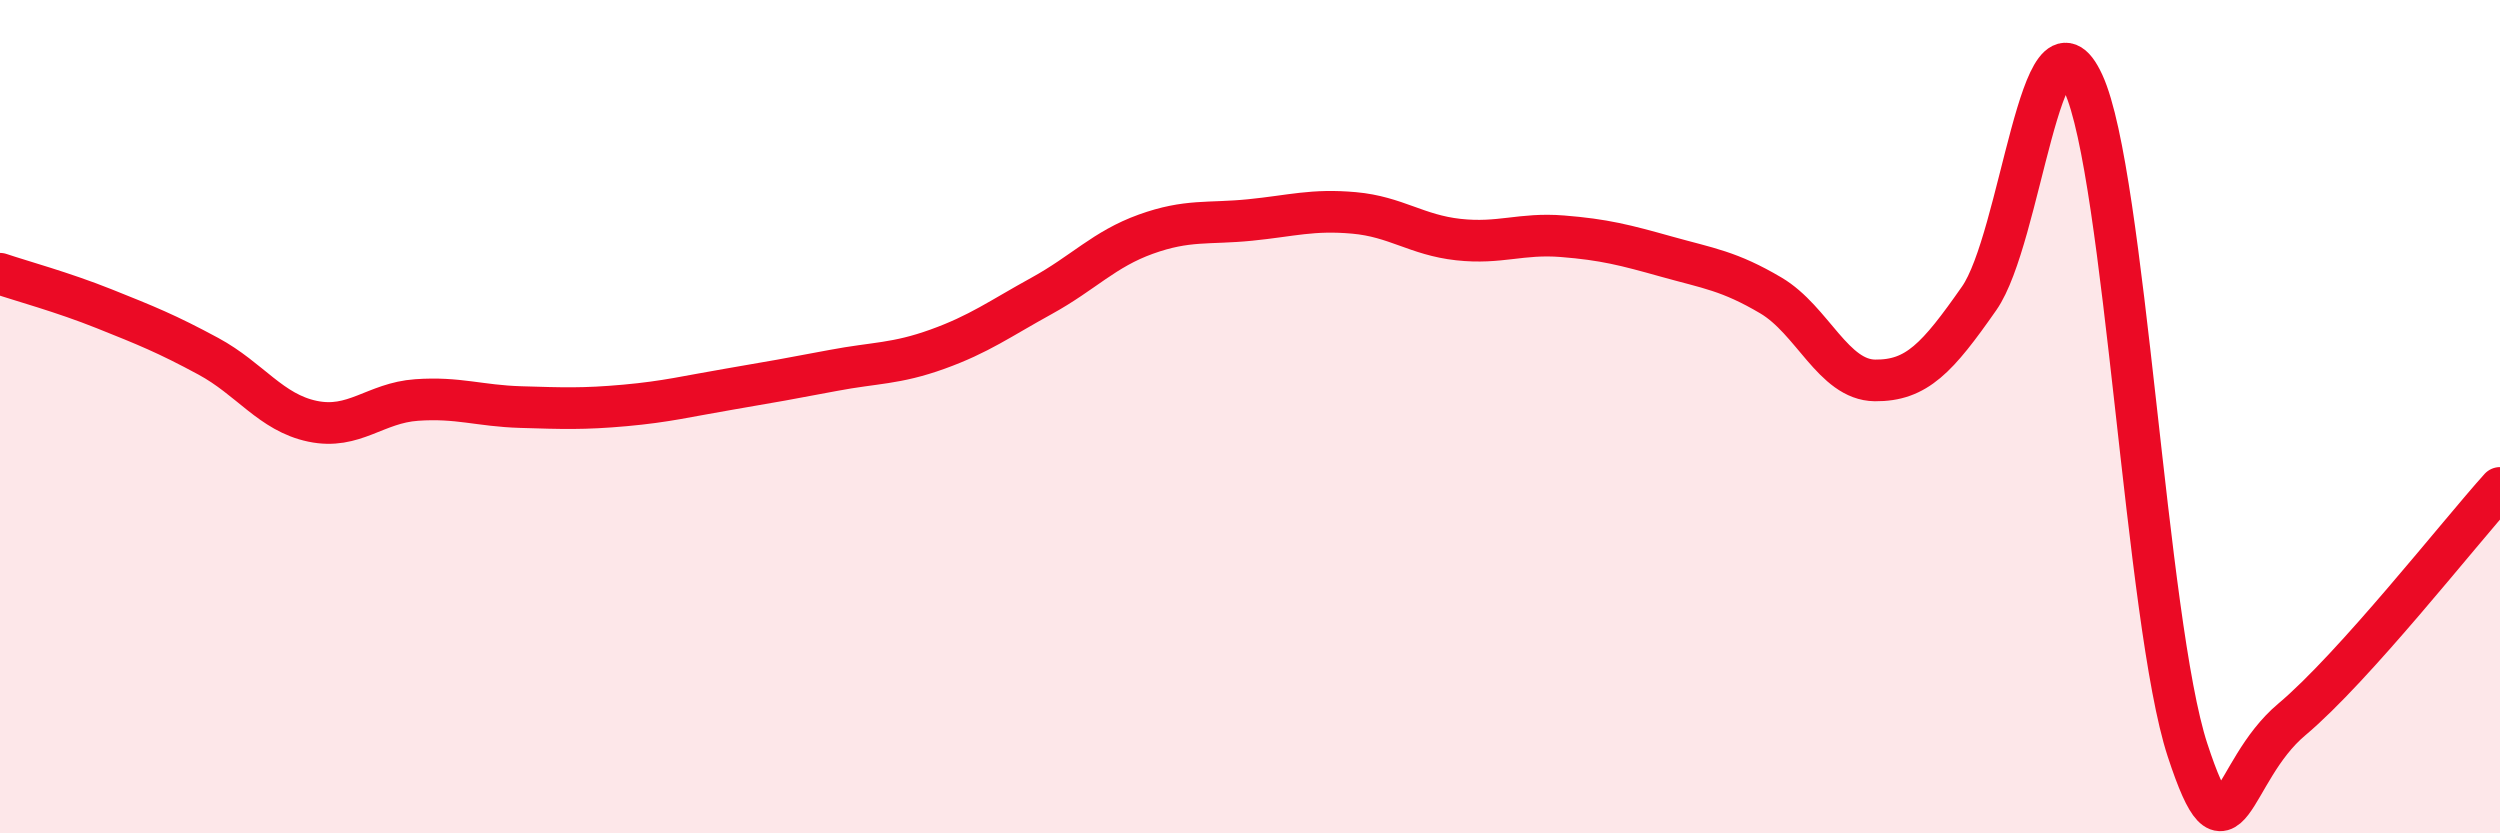
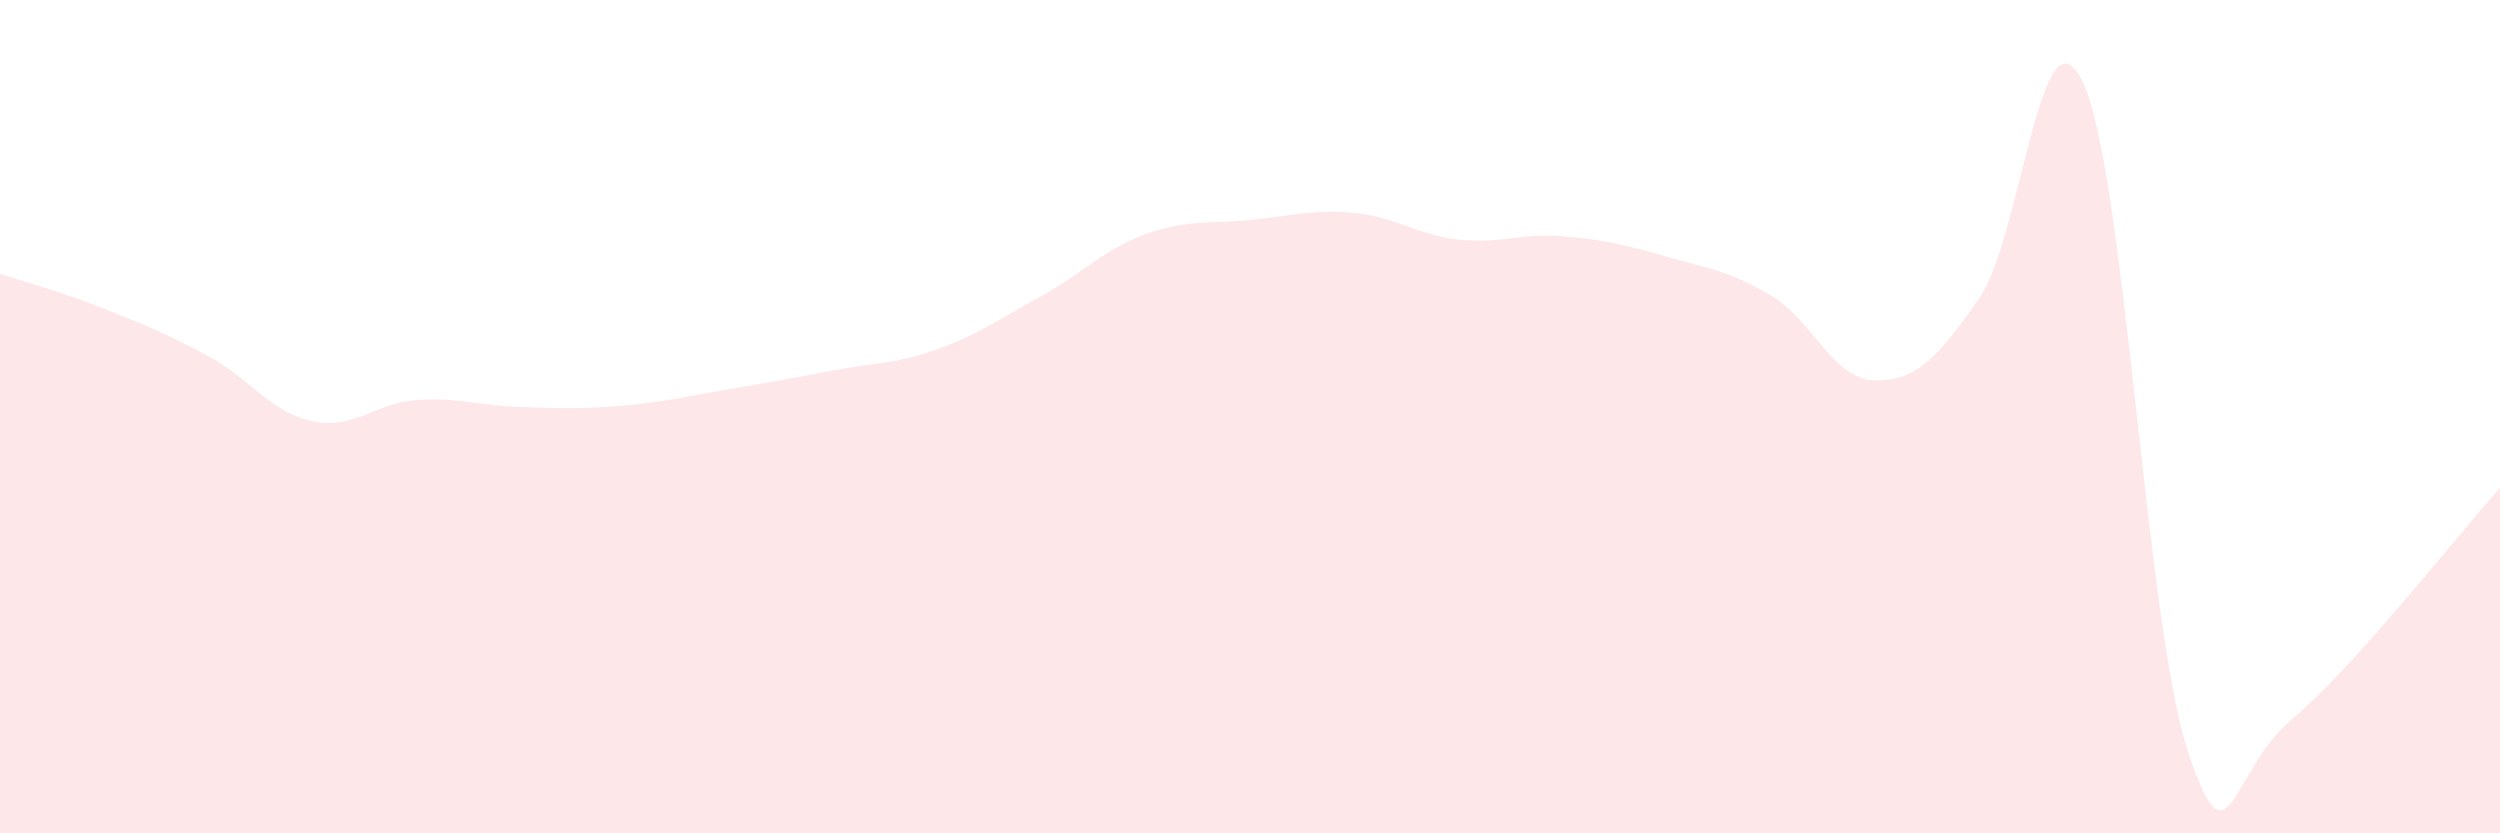
<svg xmlns="http://www.w3.org/2000/svg" width="60" height="20" viewBox="0 0 60 20">
  <path d="M 0,6.57 C 0.5,6.74 1.5,7.01 2.5,7.41 C 3.5,7.81 4,8.01 5,8.55 C 6,9.09 6.5,9.9 7.5,10.11 C 8.5,10.32 9,9.67 10,9.6 C 11,9.53 11.5,9.74 12.5,9.77 C 13.5,9.8 14,9.82 15,9.73 C 16,9.64 16.5,9.51 17.5,9.34 C 18.5,9.17 19,9.08 20,8.89 C 21,8.7 21.5,8.74 22.5,8.38 C 23.5,8.02 24,7.65 25,7.1 C 26,6.55 26.5,5.98 27.5,5.62 C 28.5,5.26 29,5.38 30,5.28 C 31,5.18 31.5,5.02 32.5,5.11 C 33.5,5.2 34,5.64 35,5.75 C 36,5.86 36.5,5.59 37.5,5.67 C 38.5,5.75 39,5.88 40,6.16 C 41,6.44 41.5,6.5 42.5,7.09 C 43.5,7.68 44,9.12 45,9.13 C 46,9.14 46.5,8.59 47.5,7.16 C 48.5,5.73 49,-0.17 50,2 C 51,4.17 51.5,14.95 52.5,18 C 53.5,21.05 53.5,18.53 55,17.27 C 56.5,16.01 59,12.82 60,11.71L60 20L0 20Z" fill="#EB0A25" opacity="0.1" stroke-linecap="round" stroke-linejoin="round" />
-   <path d="M 0,6.57 C 0.5,6.74 1.5,7.01 2.5,7.41 C 3.5,7.81 4,8.01 5,8.55 C 6,9.09 6.5,9.9 7.5,10.11 C 8.5,10.32 9,9.67 10,9.6 C 11,9.53 11.5,9.74 12.5,9.77 C 13.5,9.8 14,9.82 15,9.73 C 16,9.64 16.5,9.51 17.5,9.34 C 18.5,9.17 19,9.08 20,8.89 C 21,8.7 21.5,8.74 22.5,8.38 C 23.5,8.02 24,7.65 25,7.1 C 26,6.55 26.5,5.98 27.5,5.62 C 28.5,5.26 29,5.38 30,5.28 C 31,5.18 31.5,5.02 32.5,5.11 C 33.5,5.2 34,5.64 35,5.75 C 36,5.86 36.5,5.59 37.5,5.67 C 38.5,5.75 39,5.88 40,6.16 C 41,6.44 41.5,6.5 42.5,7.09 C 43.5,7.68 44,9.12 45,9.13 C 46,9.14 46.5,8.59 47.5,7.16 C 48.5,5.73 49,-0.17 50,2 C 51,4.17 51.5,14.95 52.5,18 C 53.5,21.05 53.5,18.53 55,17.27 C 56.5,16.01 59,12.82 60,11.71" stroke="#EB0A25" stroke-width="1" fill="none" stroke-linecap="round" stroke-linejoin="round" />
</svg>